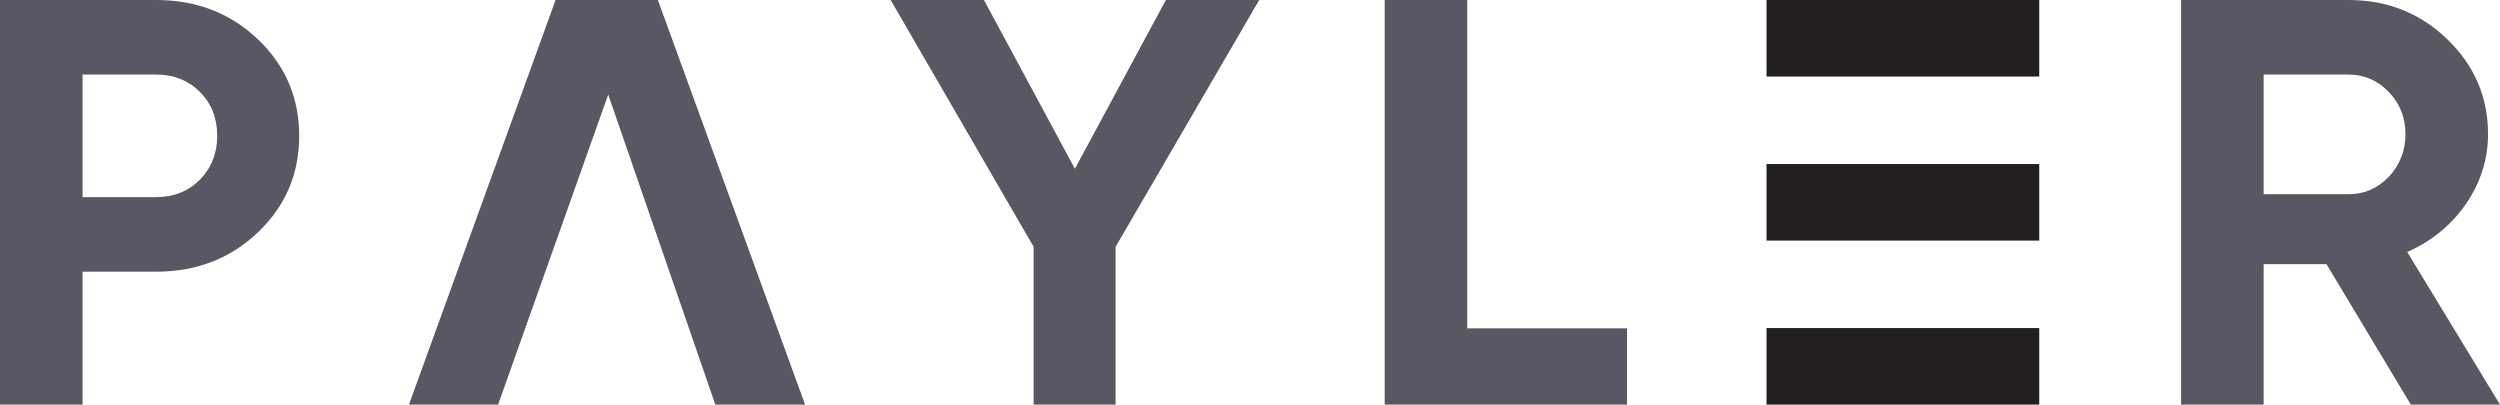
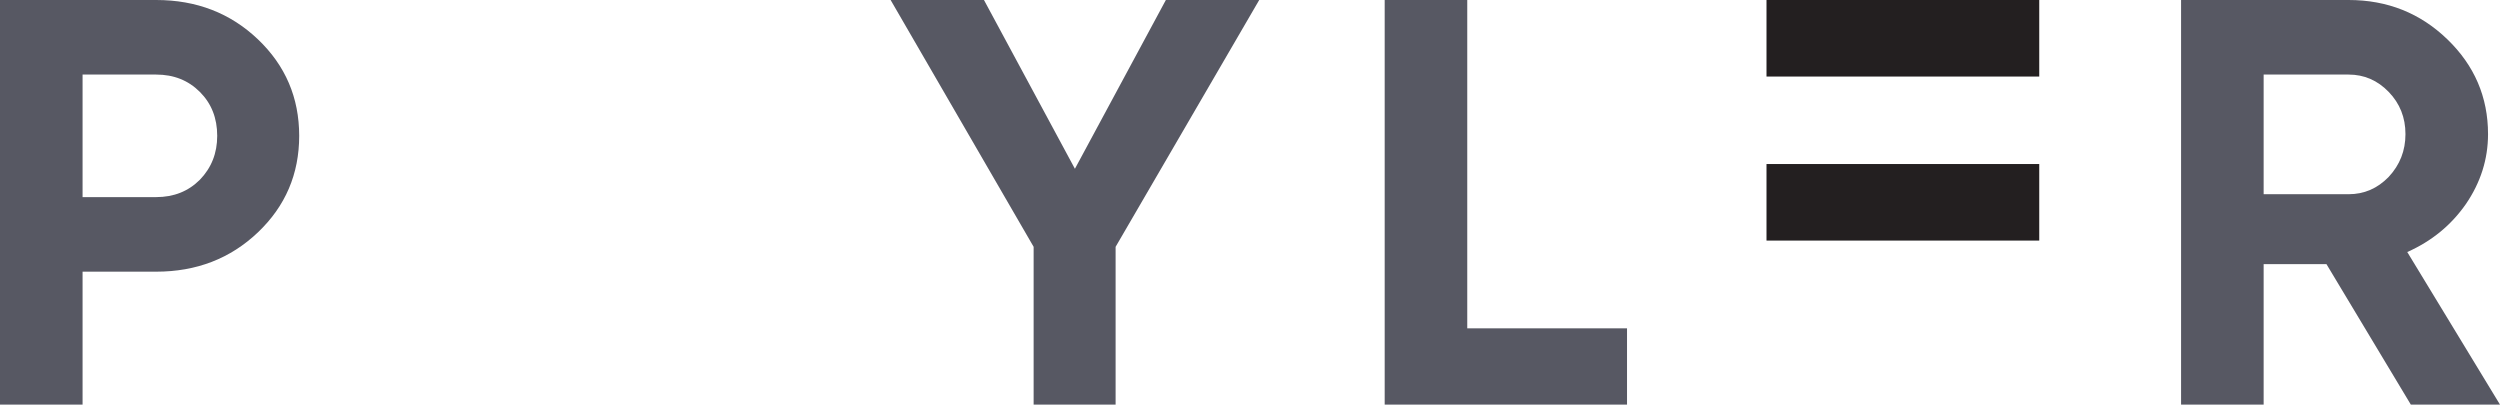
<svg xmlns="http://www.w3.org/2000/svg" width="173" height="28" viewBox="0 0 173 28" fill="none">
  <g clip-path="url(#clip0_2493_7128)">
    <path fill-rule="evenodd" clip-rule="evenodd" d="M10.807 0C13.595 0 15.942 0.907 17.847 2.72C19.752 4.533 20.704 6.76 20.704 9.4C20.704 12.04 19.752 14.267 17.847 16.08C15.942 17.893 13.595 18.8 10.807 18.8H5.714V28H0V0H10.807ZM10.807 13.64C12.022 13.64 13.03 13.24 13.83 12.44C14.631 11.613 15.031 10.6 15.031 9.4C15.031 8.173 14.631 7.16 13.83 6.36C13.03 5.56 12.022 5.16 10.807 5.16H5.714V13.64H10.807Z" fill="#575863" />
-     <path d="M49.501 28L42.088 6.545L34.469 28H28.3L38.445 0H45.525L55.712 28H49.501Z" fill="#575863" />
    <path d="M77.2 17.08L87.138 0H80.678L74.384 11.68L68.09 0H61.631L71.527 17.08V28H77.2V17.08Z" fill="#575863" />
    <path d="M101.534 22.72H112.59V28H95.82V0H101.534V22.72Z" fill="#575863" />
    <path fill-rule="evenodd" clip-rule="evenodd" d="M160.992 18.28L166.83 28H173L166.582 17.44C168.266 16.693 169.618 15.587 170.64 14.12C171.661 12.627 172.172 11.013 172.172 9.28C172.172 6.72 171.233 4.533 169.356 2.72C167.479 0.907 165.202 0 162.524 0H150.93V28H156.644V18.28H160.992ZM156.644 13.44V5.16H162.524C163.6 5.16 164.525 5.56 165.298 6.36C166.071 7.16 166.458 8.133 166.458 9.28C166.458 10.427 166.071 11.413 165.298 12.24C164.525 13.04 163.6 13.44 162.524 13.44H156.644Z" fill="#575863" />
    <path d="M141.116 0V5.297H122.242V0H141.116Z" fill="#231F20" />
    <path d="M141.116 16.648V11.351H122.242V16.648H141.116Z" fill="#231F20" />
-     <path d="M141.116 22.703V28H122.242V22.703H141.116Z" fill="#231F20" />
  </g>
  <defs>
    <clipPath id="clip0_2493_7128">
      <rect width="173" height="28" fill="white" />
    </clipPath>
  </defs>
</svg>